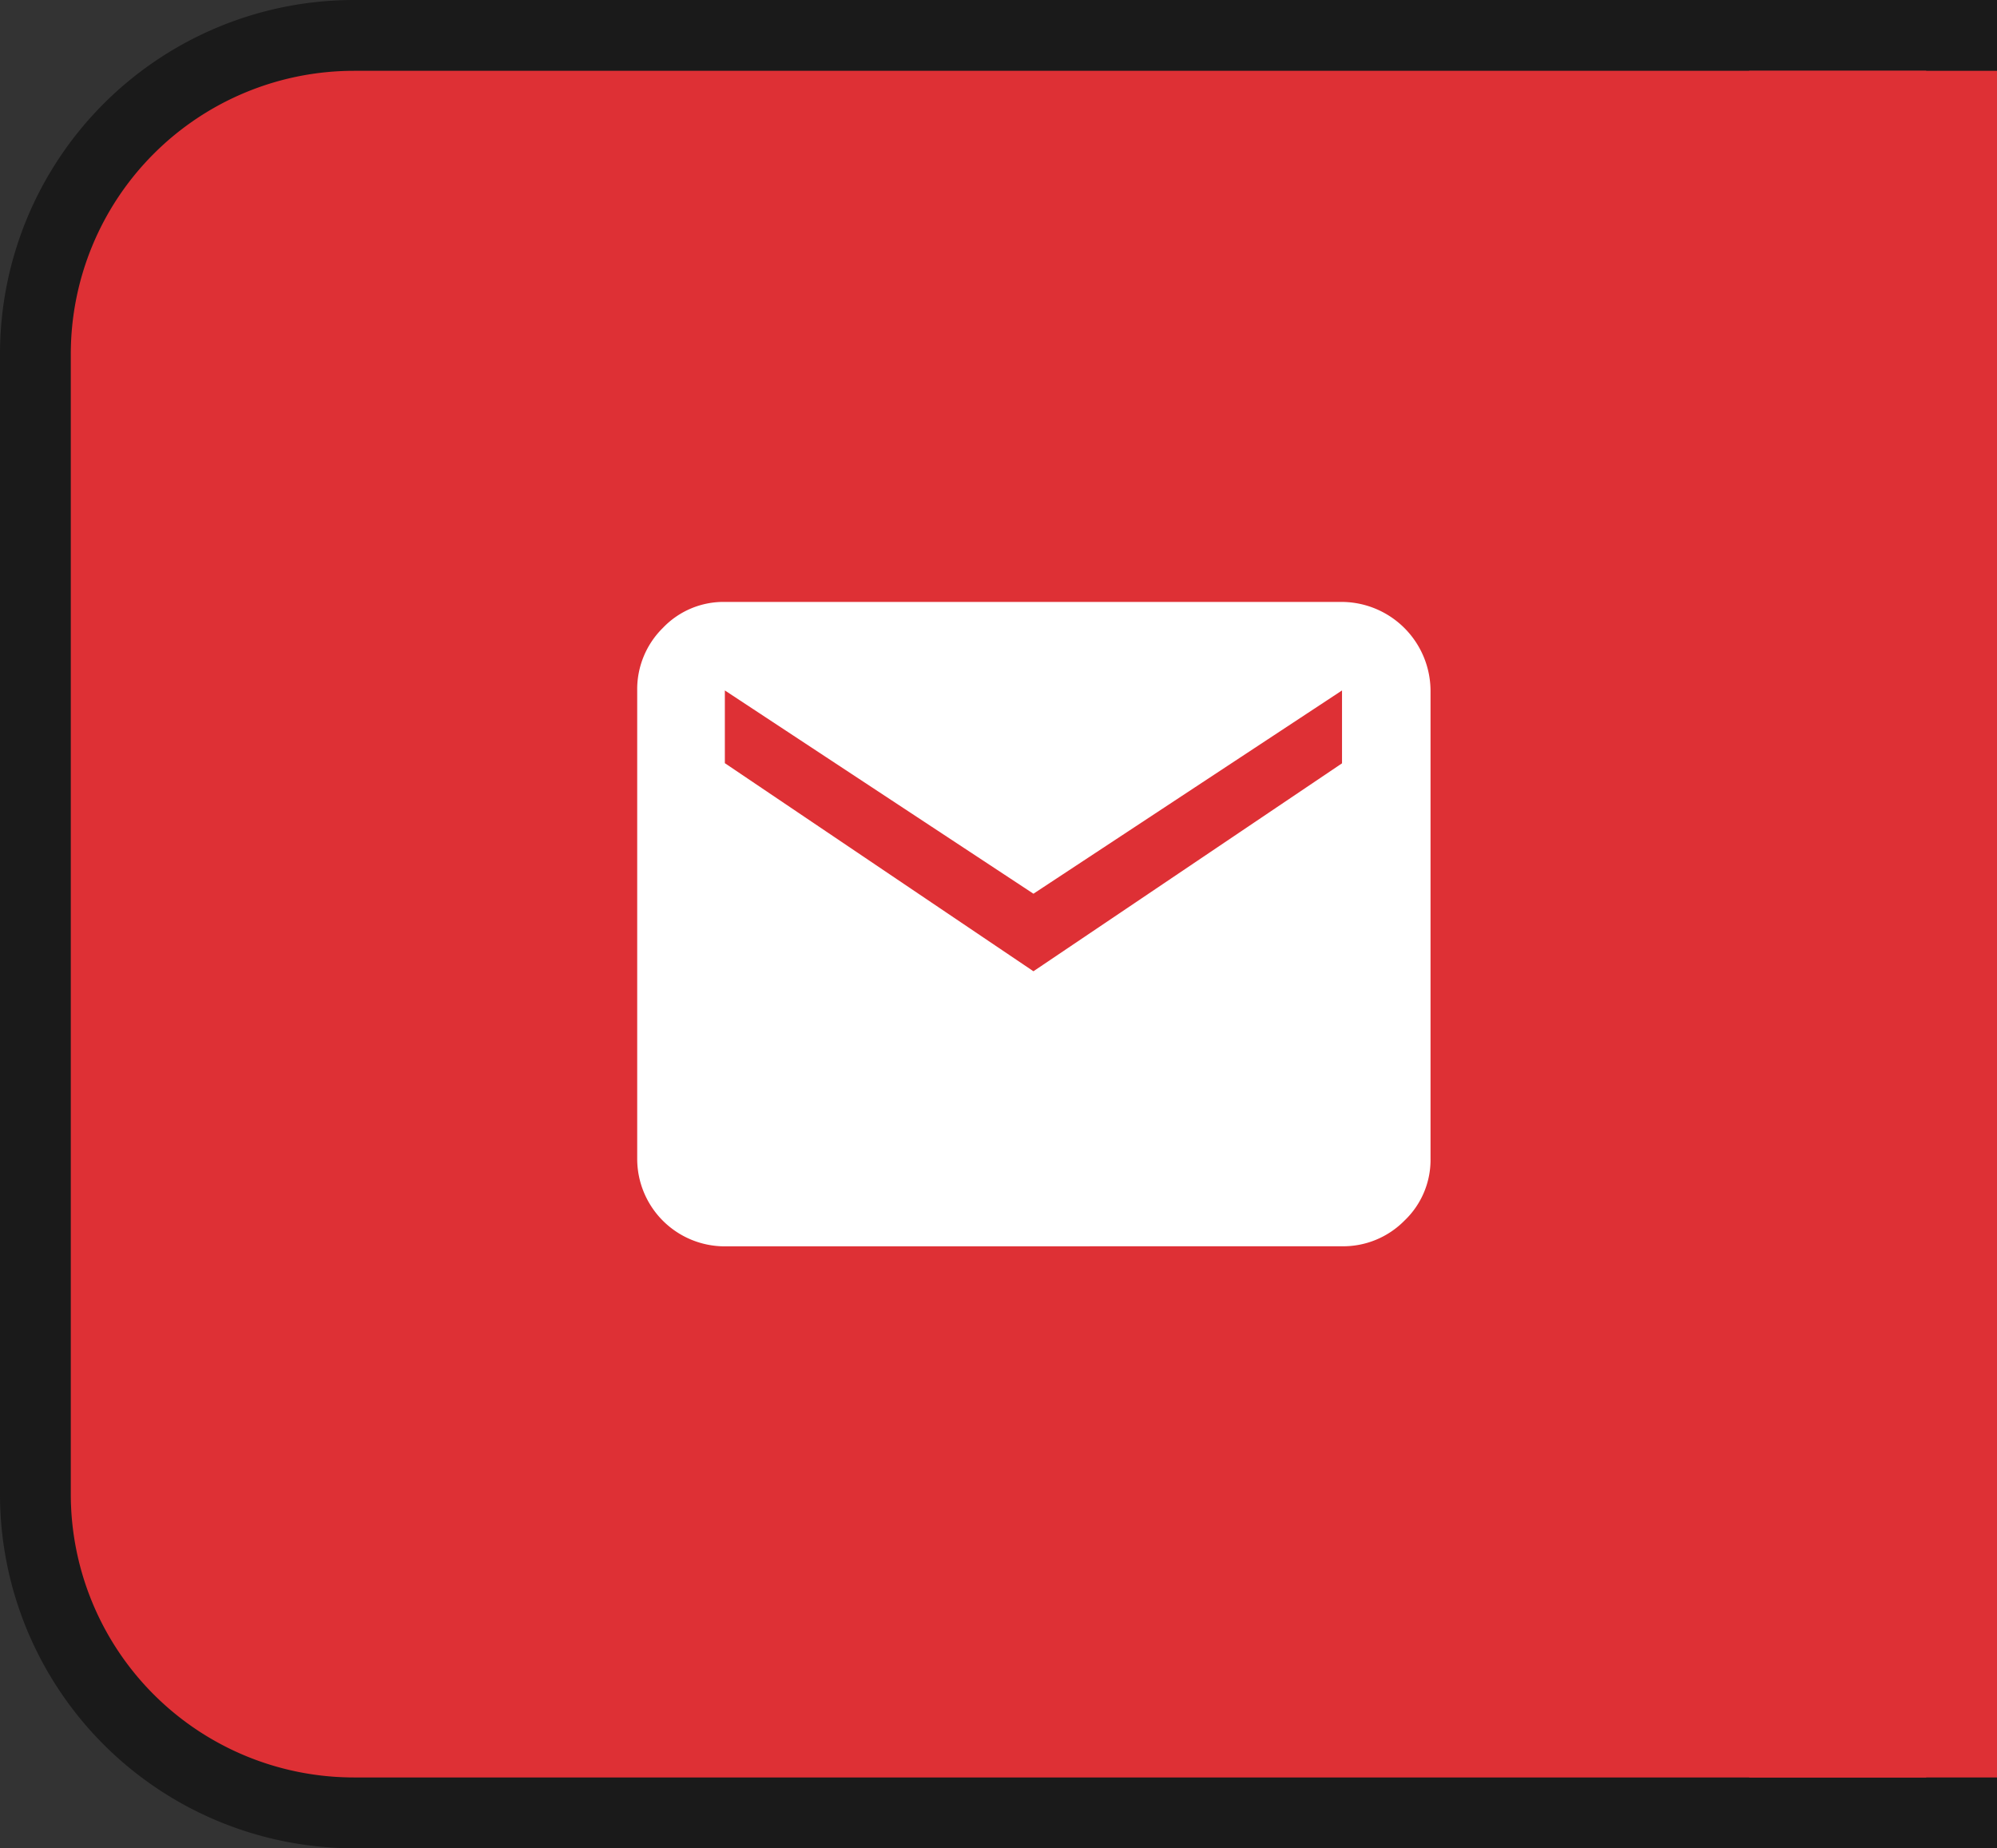
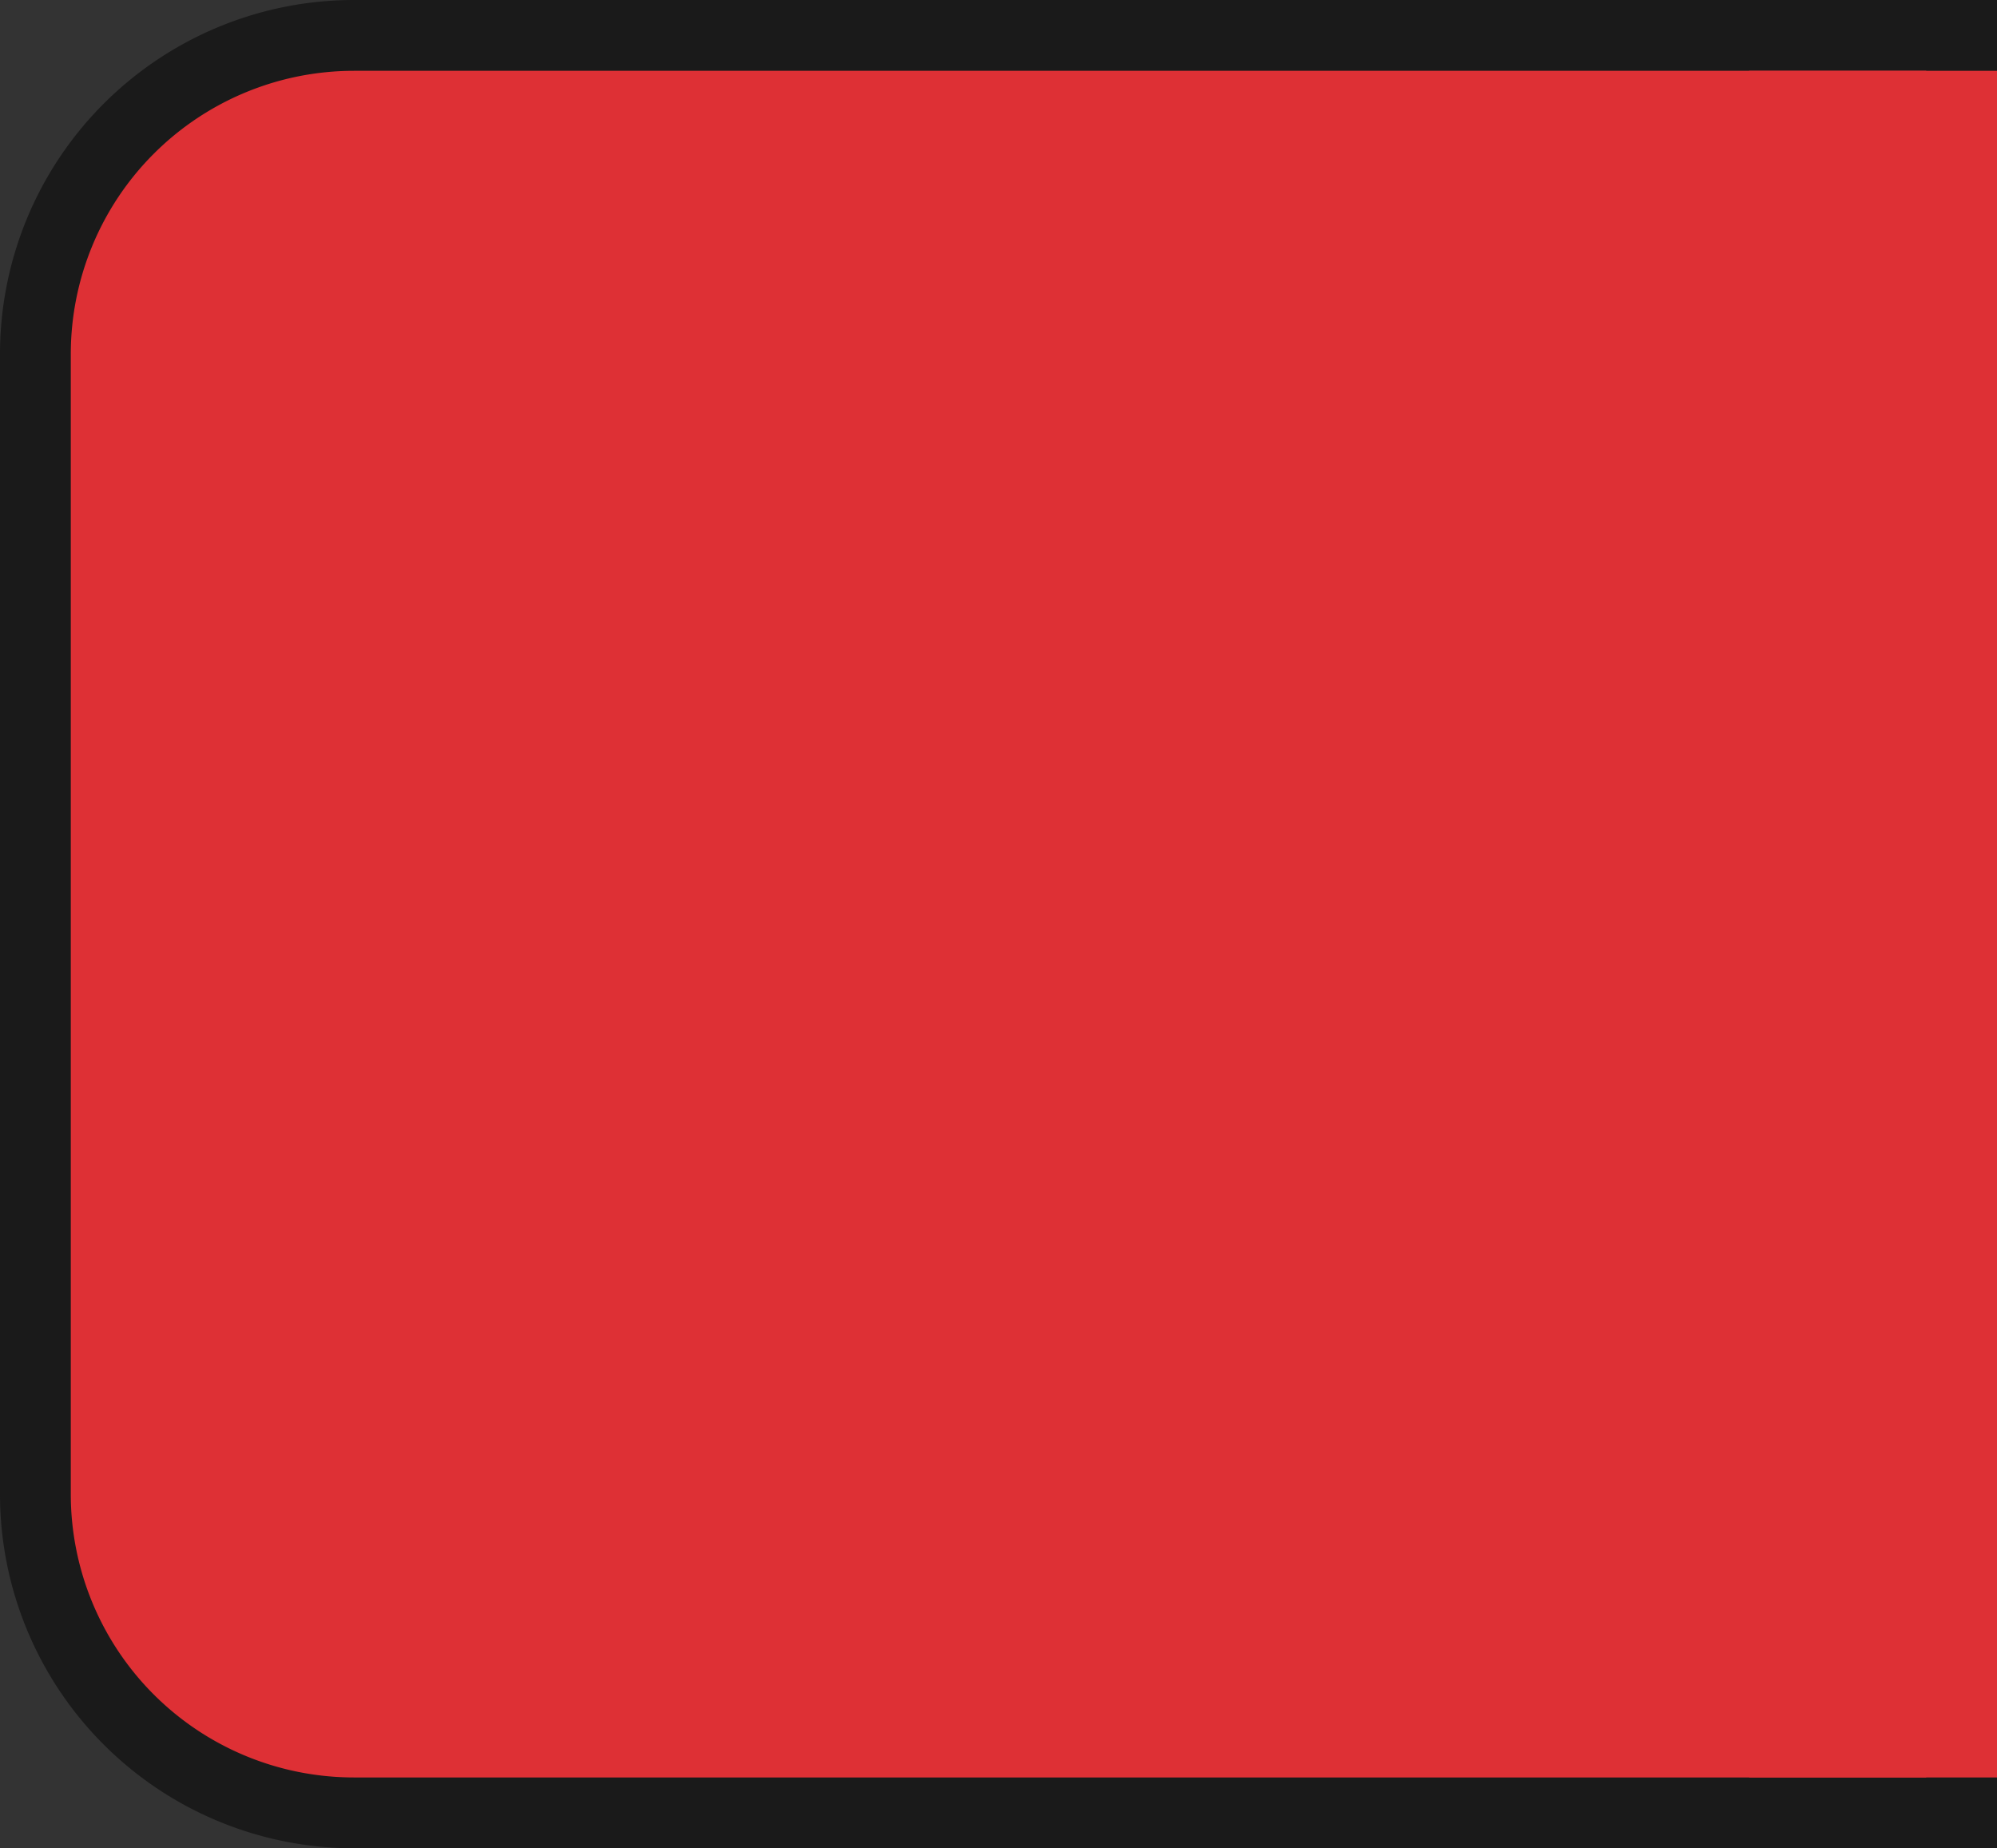
<svg xmlns="http://www.w3.org/2000/svg" width="56.412" height="52.199" viewBox="0 0 56.412 52.199">
  <rect x="0" y="0" width="56.412" height="52.199" fill="#333333" stroke="none" />
  <g id="グループ_7996" data-name="グループ 7996" transform="translate(-333 -15)">
    <g id="グループ_7995" data-name="グループ 7995" transform="translate(0.412)">
      <g id="グループ_218" data-name="グループ 218" transform="translate(-977 -183)">
        <path id="長方形_6" data-name="長方形 6" d="M9,0H54.412a0,0,0,0,1,0,0V50.2a0,0,0,0,1,0,0H9a9,9,0,0,1-9-9V9A9,9,0,0,1,9,0Z" transform="translate(1310.588 199)" fill="#de3035" stroke="#1a1a1a" stroke-width="2" />
      </g>
      <rect id="長方形_23497" data-name="長方形 23497" width="7" height="48.2" transform="translate(382 17)" fill="#de3035" />
    </g>
-     <path id="mail_FILL1_wght700_GRAD0_opsz48" d="M5.226,24.9A2.473,2.473,0,0,1,2.75,22.423V9.2a2.43,2.43,0,0,1,.724-1.765A2.365,2.365,0,0,1,5.226,6.7H22.66a2.518,2.518,0,0,1,2.5,2.5V22.423a2.365,2.365,0,0,1-.737,1.751,2.43,2.43,0,0,1-1.765.724Zm8.717-7.769,8.717-5.873V9.2l-8.717,5.741L5.226,9.2v2.054Z" transform="translate(348.25 25.3)" fill="#fff" />
  </g>
</svg>